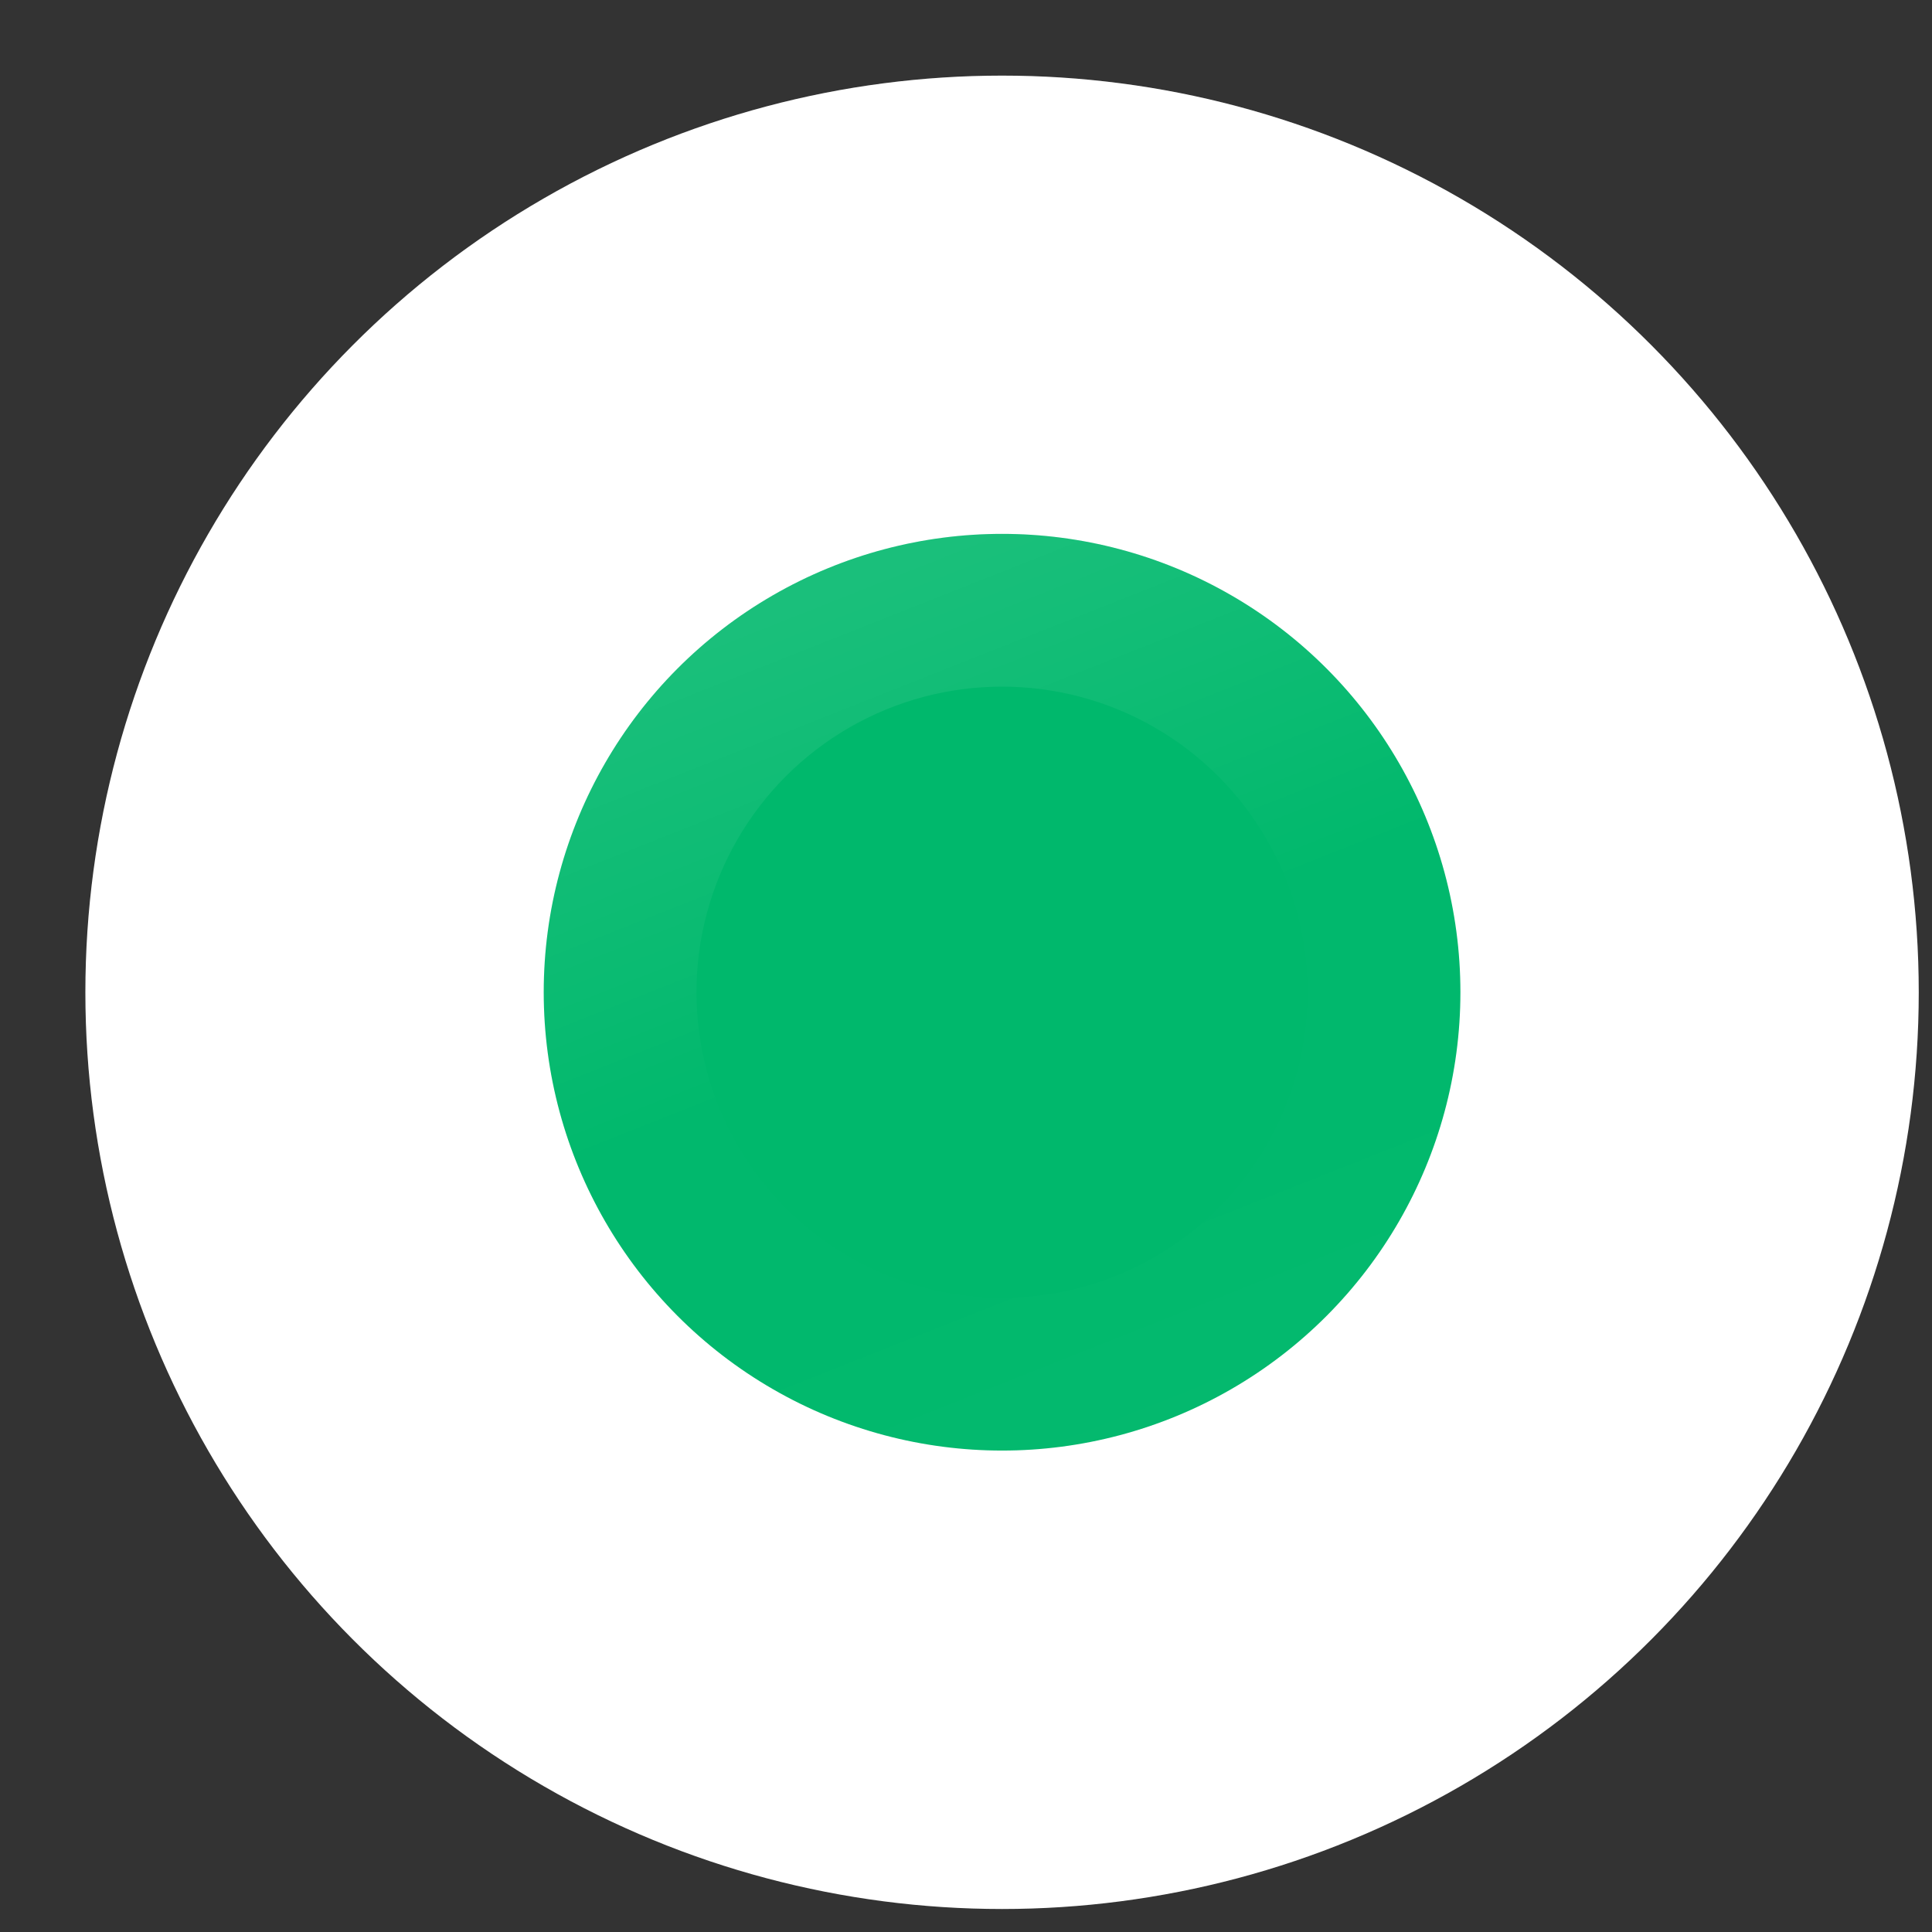
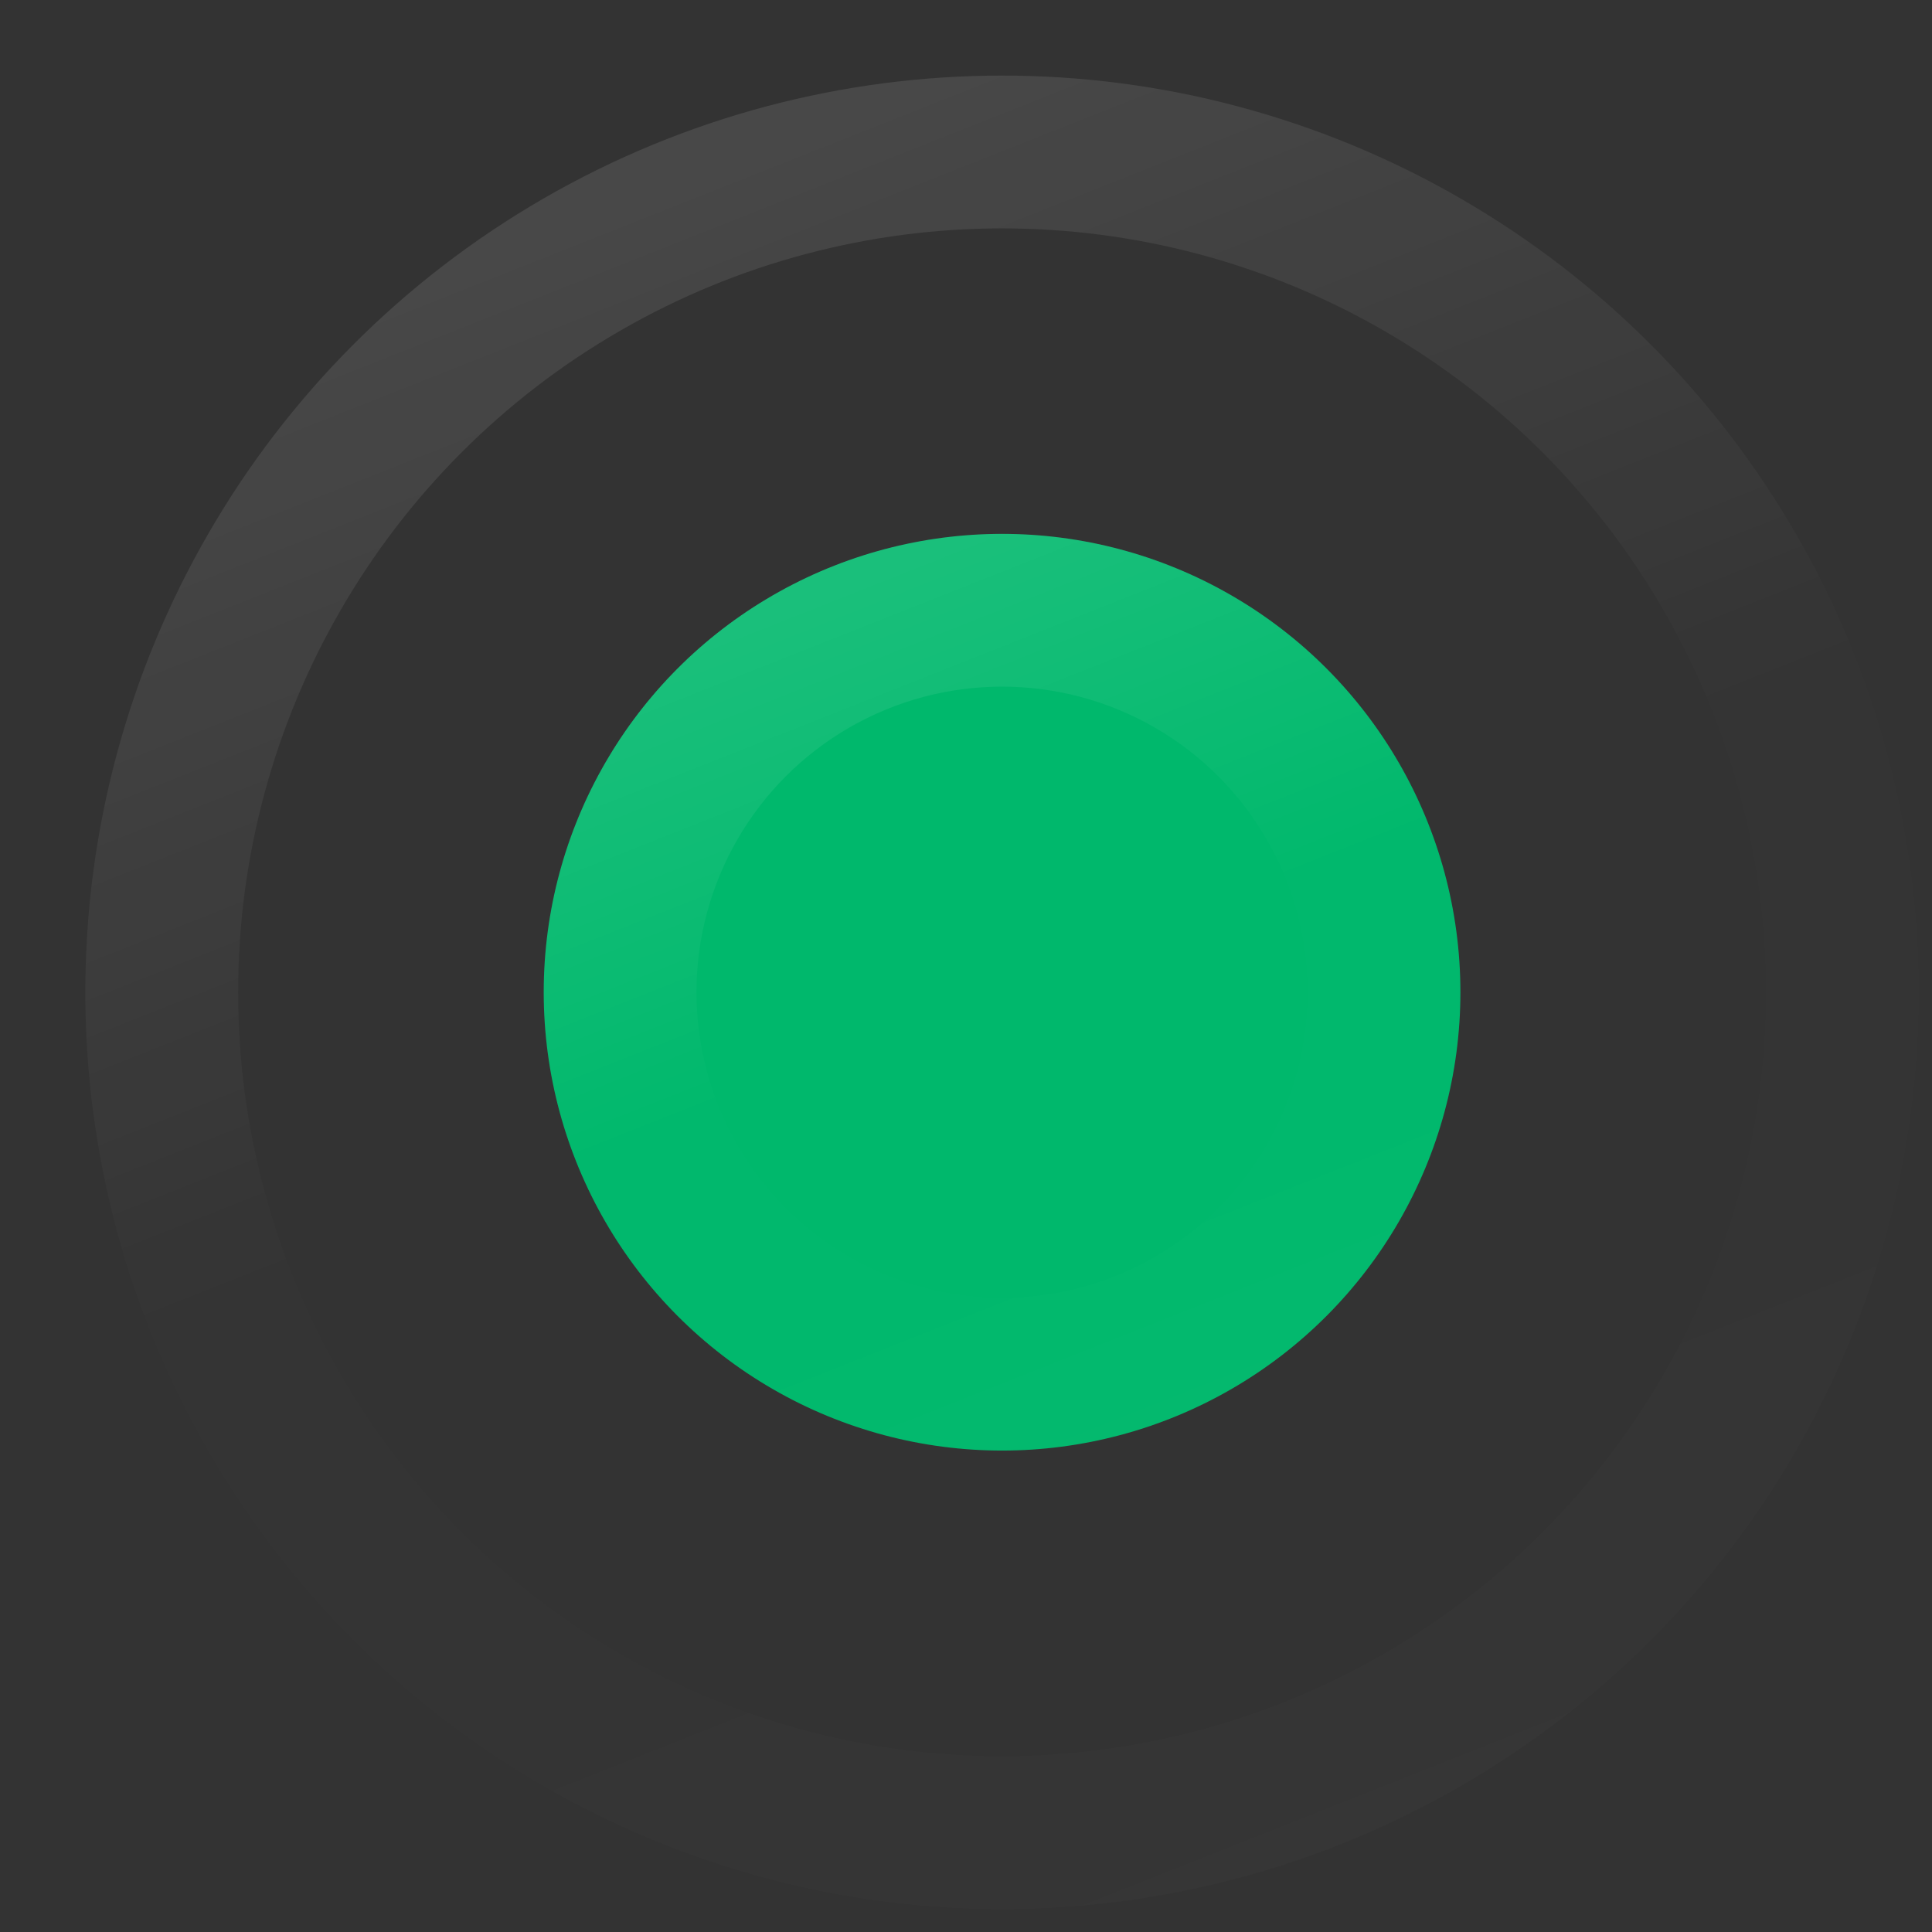
<svg xmlns="http://www.w3.org/2000/svg" width="21" height="21" viewBox="0 0 21 21" fill="none">
  <rect x="0" y="0" width="21" height="21" fill="#333333" stroke="none" />
-   <circle cx="10.892" cy="10.786" r="9.964" fill="white" />
  <circle cx="10.892" cy="10.786" r="9.134" stroke="url(#paint0_linear_2190_13441)" stroke-opacity="0.25" stroke-width="1.661" />
  <circle cx="10.892" cy="10.785" r="4.982" fill="#00B86C" />
  <circle cx="10.892" cy="10.785" r="4.152" stroke="url(#paint1_linear_2190_13441)" stroke-opacity="0.25" stroke-width="1.661" />
  <defs>
    <linearGradient id="paint0_linear_2190_13441" x1="10.892" y1="0.821" x2="19.562" y2="22.705" gradientUnits="userSpaceOnUse">
      <stop stop-color="white" stop-opacity="0.4" />
      <stop offset="0.4" stop-color="white" stop-opacity="0.01" />
      <stop offset="0.6" stop-color="white" stop-opacity="0.01" />
      <stop offset="1" stop-color="white" stop-opacity="0.1" />
    </linearGradient>
    <linearGradient id="paint1_linear_2190_13441" x1="10.892" y1="5.803" x2="15.227" y2="16.745" gradientUnits="userSpaceOnUse">
      <stop stop-color="white" stop-opacity="0.4" />
      <stop offset="0.4" stop-color="white" stop-opacity="0.01" />
      <stop offset="0.6" stop-color="white" stop-opacity="0.01" />
      <stop offset="1" stop-color="white" stop-opacity="0.1" />
    </linearGradient>
  </defs>
</svg>